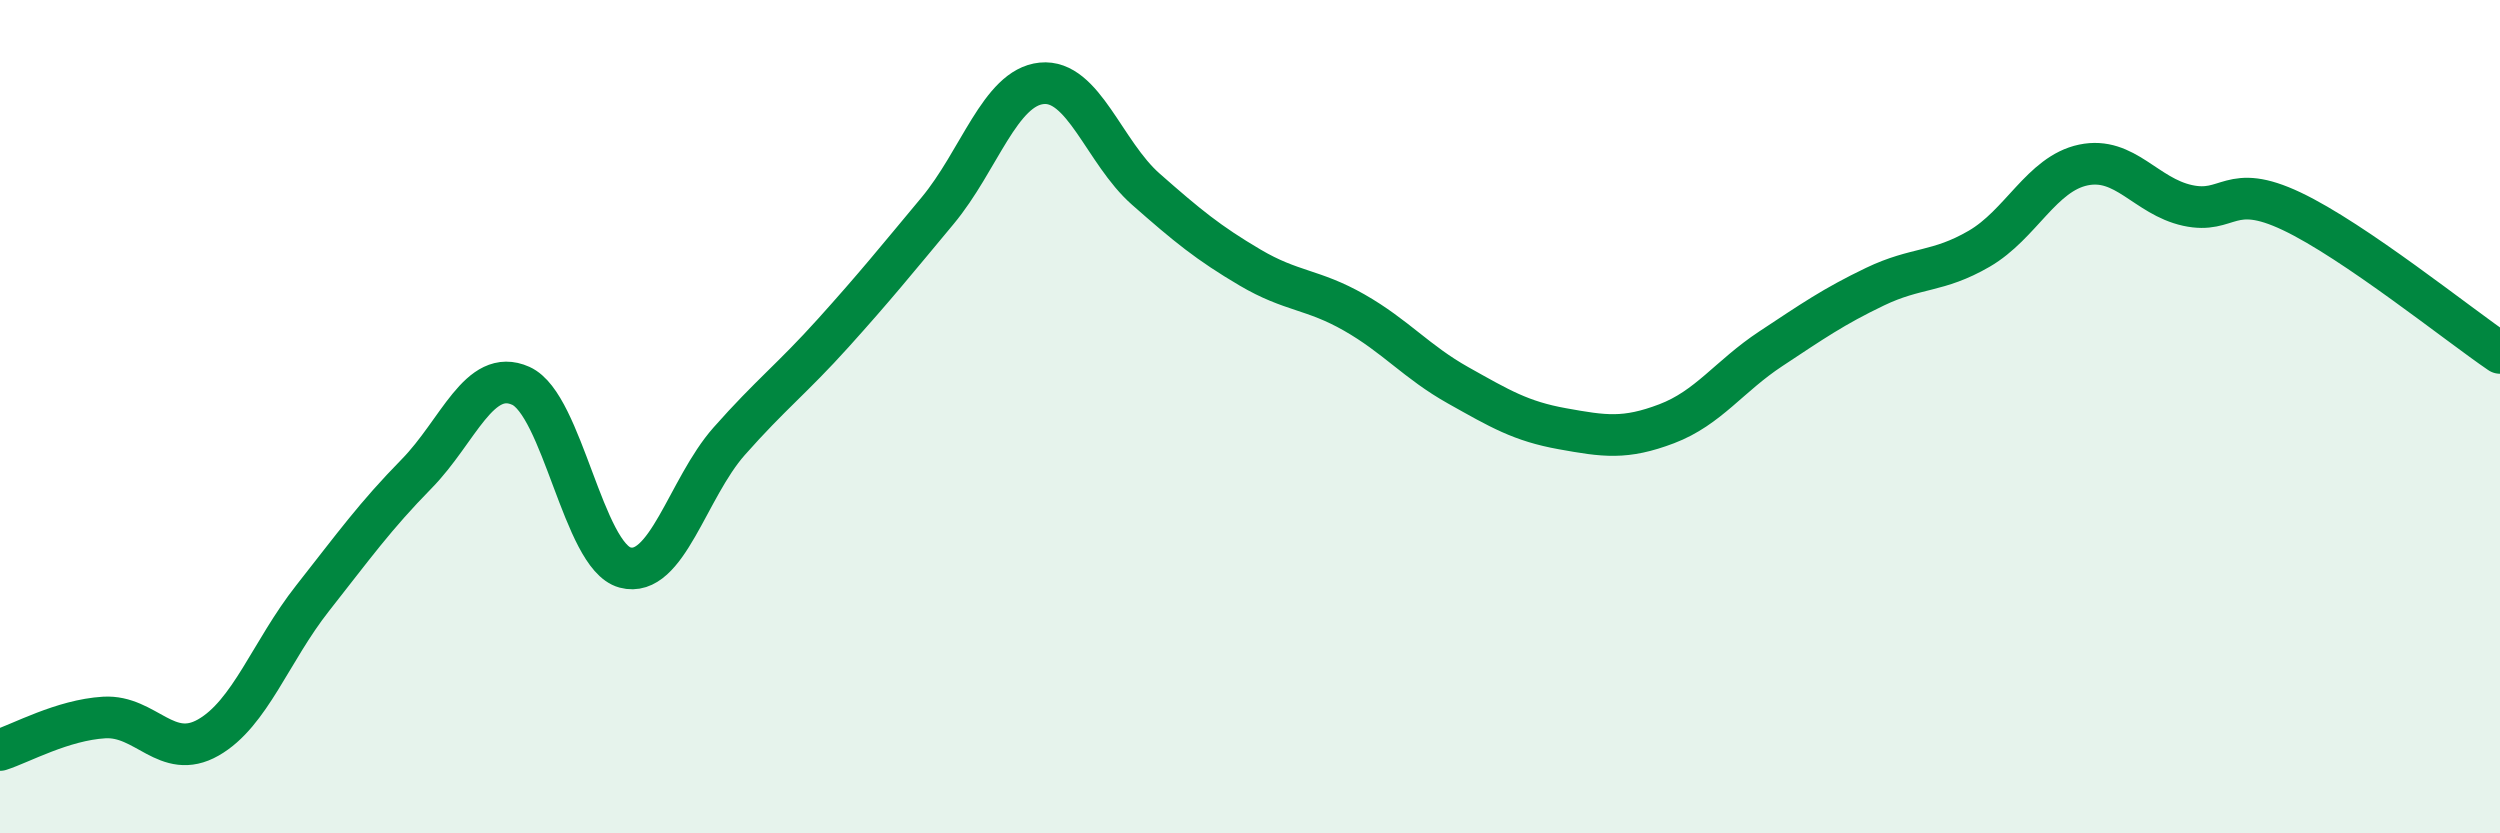
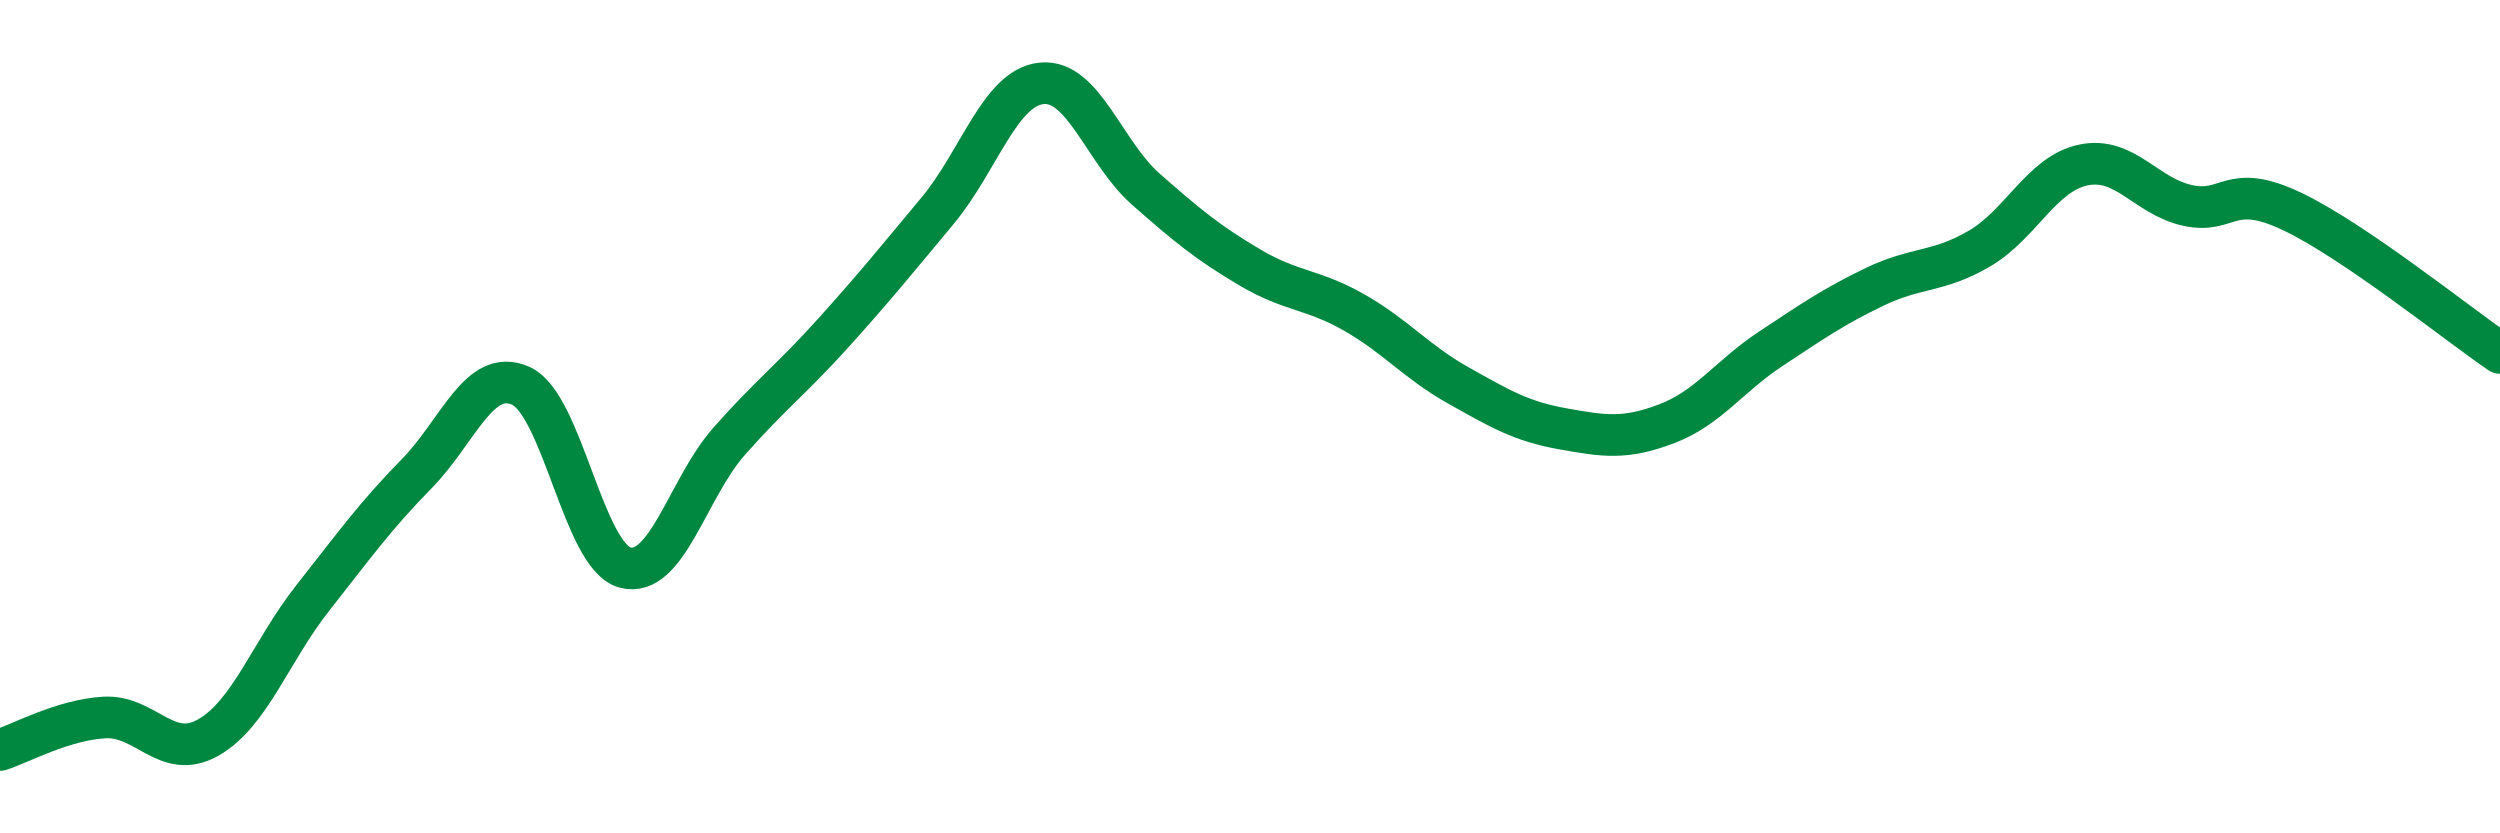
<svg xmlns="http://www.w3.org/2000/svg" width="60" height="20" viewBox="0 0 60 20">
-   <path d="M 0,18 C 0.5,17.84 1.5,17.28 2.5,17.22 C 3.5,17.16 4,18.27 5,17.7 C 6,17.13 6.5,15.63 7.5,14.36 C 8.5,13.09 9,12.39 10,11.37 C 11,10.35 11.5,8.81 12.5,9.26 C 13.5,9.71 14,13.35 15,13.62 C 16,13.89 16.5,11.72 17.5,10.59 C 18.5,9.46 19,9.1 20,7.99 C 21,6.88 21.5,6.26 22.5,5.06 C 23.5,3.86 24,2.1 25,2 C 26,1.9 26.5,3.66 27.5,4.54 C 28.5,5.42 29,5.83 30,6.42 C 31,7.01 31.5,6.93 32.5,7.5 C 33.5,8.07 34,8.69 35,9.25 C 36,9.81 36.5,10.11 37.5,10.29 C 38.5,10.47 39,10.55 40,10.17 C 41,9.79 41.5,9.03 42.5,8.37 C 43.5,7.71 44,7.36 45,6.88 C 46,6.4 46.5,6.55 47.5,5.97 C 48.5,5.39 49,4.17 50,3.96 C 51,3.75 51.5,4.71 52.5,4.93 C 53.5,5.15 53.5,4.36 55,5.07 C 56.5,5.78 59,7.79 60,8.47L60 20L0 20Z" fill="#008740" opacity="0.1" stroke-linecap="round" stroke-linejoin="round" />
  <path d="M 0,18 C 0.5,17.84 1.5,17.28 2.5,17.22 C 3.5,17.16 4,18.27 5,17.7 C 6,17.13 6.5,15.63 7.5,14.36 C 8.5,13.09 9,12.39 10,11.37 C 11,10.35 11.5,8.81 12.5,9.26 C 13.5,9.71 14,13.35 15,13.62 C 16,13.89 16.5,11.72 17.5,10.59 C 18.5,9.46 19,9.1 20,7.99 C 21,6.88 21.5,6.26 22.5,5.06 C 23.5,3.86 24,2.1 25,2 C 26,1.9 26.5,3.66 27.5,4.54 C 28.5,5.42 29,5.83 30,6.42 C 31,7.01 31.5,6.93 32.5,7.5 C 33.5,8.07 34,8.69 35,9.25 C 36,9.81 36.5,10.11 37.5,10.29 C 38.5,10.47 39,10.55 40,10.17 C 41,9.79 41.5,9.03 42.5,8.37 C 43.5,7.71 44,7.36 45,6.88 C 46,6.4 46.5,6.55 47.5,5.97 C 48.5,5.39 49,4.17 50,3.96 C 51,3.75 51.5,4.71 52.5,4.93 C 53.5,5.15 53.5,4.36 55,5.07 C 56.5,5.78 59,7.79 60,8.47" stroke="#008740" stroke-width="1" fill="none" stroke-linecap="round" stroke-linejoin="round" />
</svg>